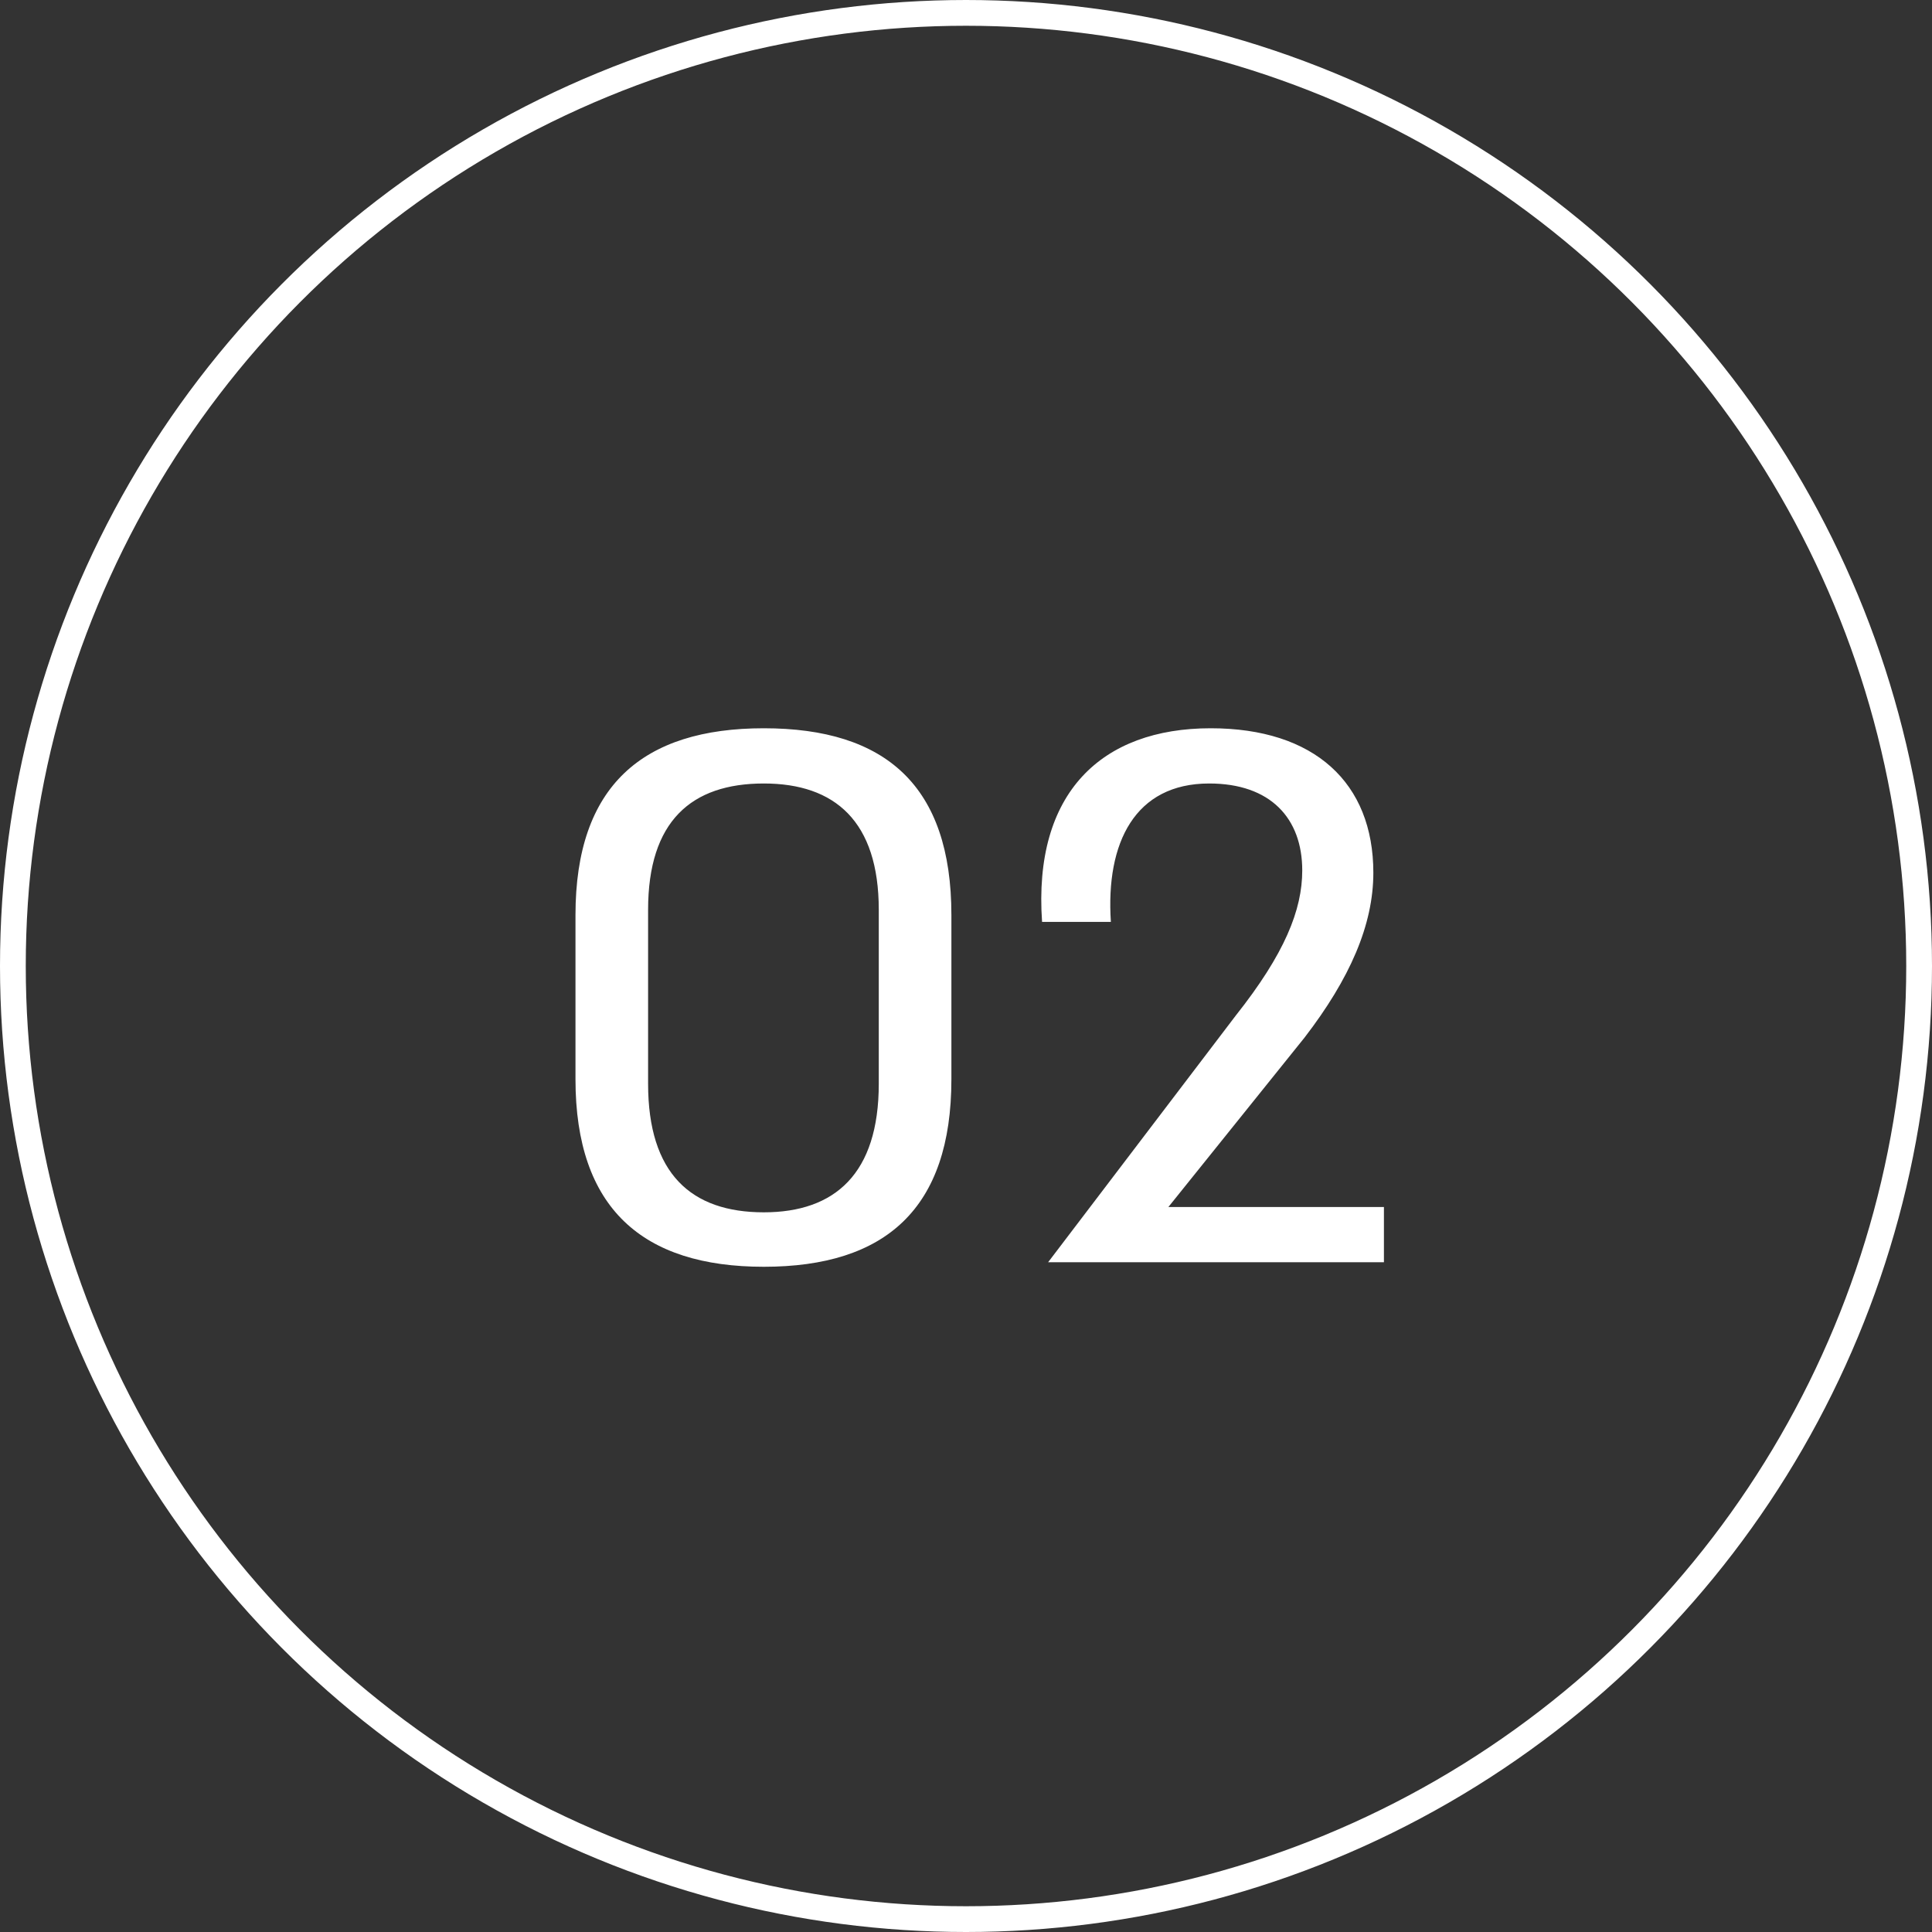
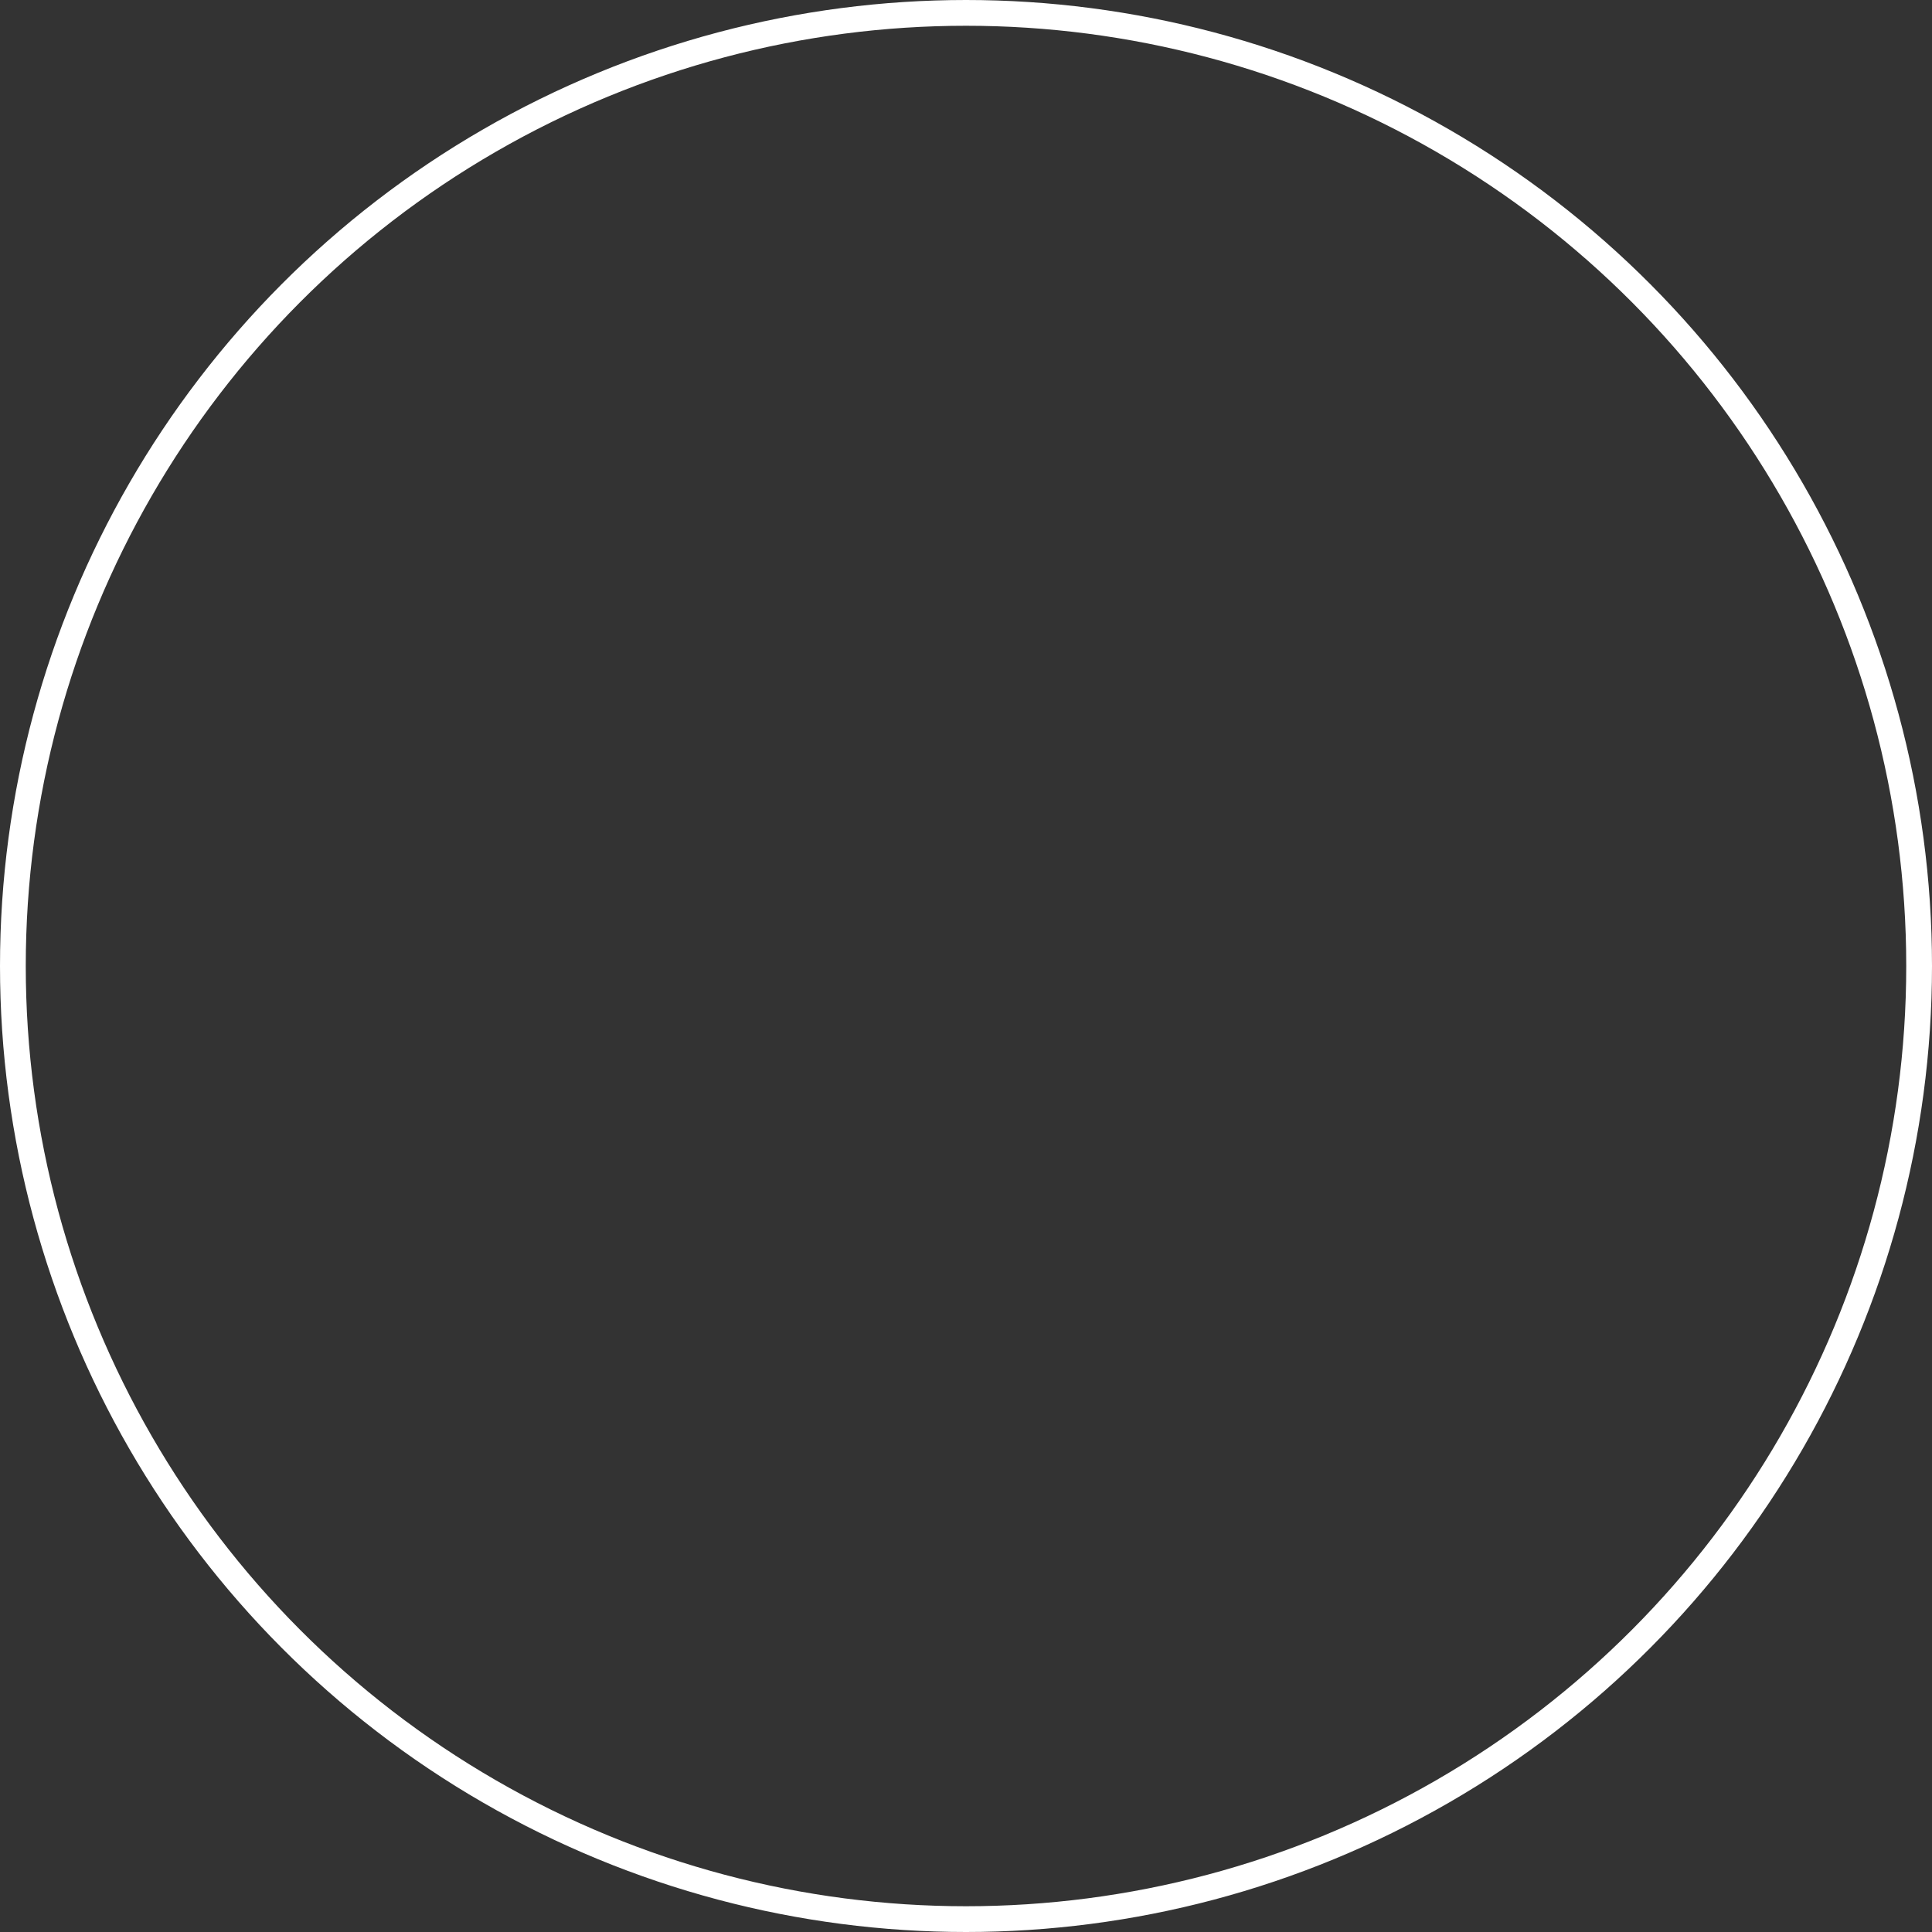
<svg xmlns="http://www.w3.org/2000/svg" width="75" height="75" viewBox="0 0 75 75" fill="none">
  <rect x="0" y="0" width="75" height="75" fill="#333333" stroke="none" />
-   <path d="M29.651 28.271C24.953 28.271 22.34 30.503 22.34 35.523V41.895C22.34 46.915 24.953 49.176 29.651 49.176C34.378 49.176 36.933 46.915 36.933 41.895V35.523C36.933 30.503 34.378 28.271 29.651 28.271ZM25.159 35.318C25.159 31.883 26.832 30.415 29.651 30.415C32.411 30.415 34.114 31.883 34.114 35.318V42.071C34.114 45.565 32.411 47.062 29.651 47.062C26.832 47.062 25.159 45.565 25.159 42.071V35.318ZM45.356 46.857L50.641 40.28C52.403 37.99 53.313 35.905 53.313 33.879C53.313 30.385 51.023 28.271 47 28.271C42.772 28.271 40.1 30.767 40.453 35.788H43.124C42.919 32.705 44.064 30.415 46.941 30.415C49.32 30.415 50.553 31.765 50.553 33.791C50.553 35.318 49.877 37.021 47.969 39.428L40.688 49H53.724V46.857H45.356Z" fill="white" />
  <circle cx="37.5" cy="37.5" r="37" stroke="white" />
</svg>